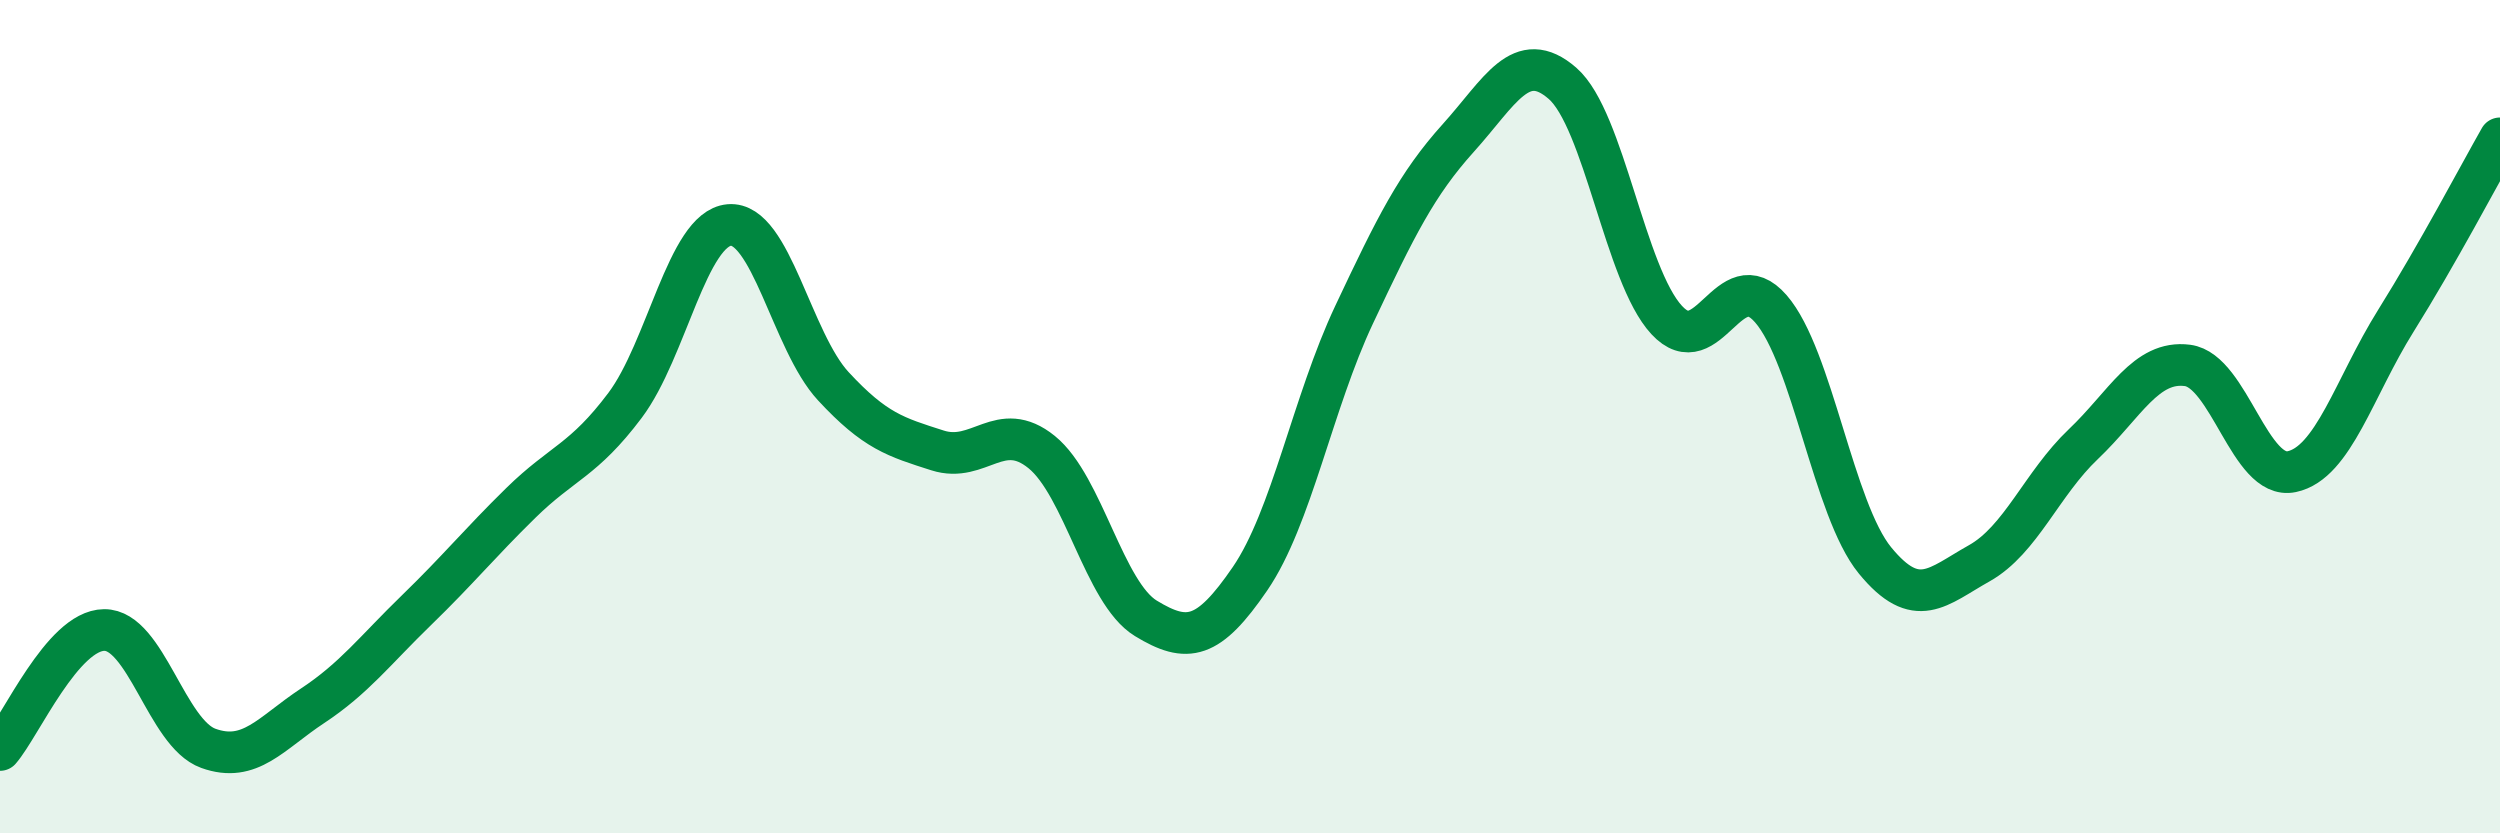
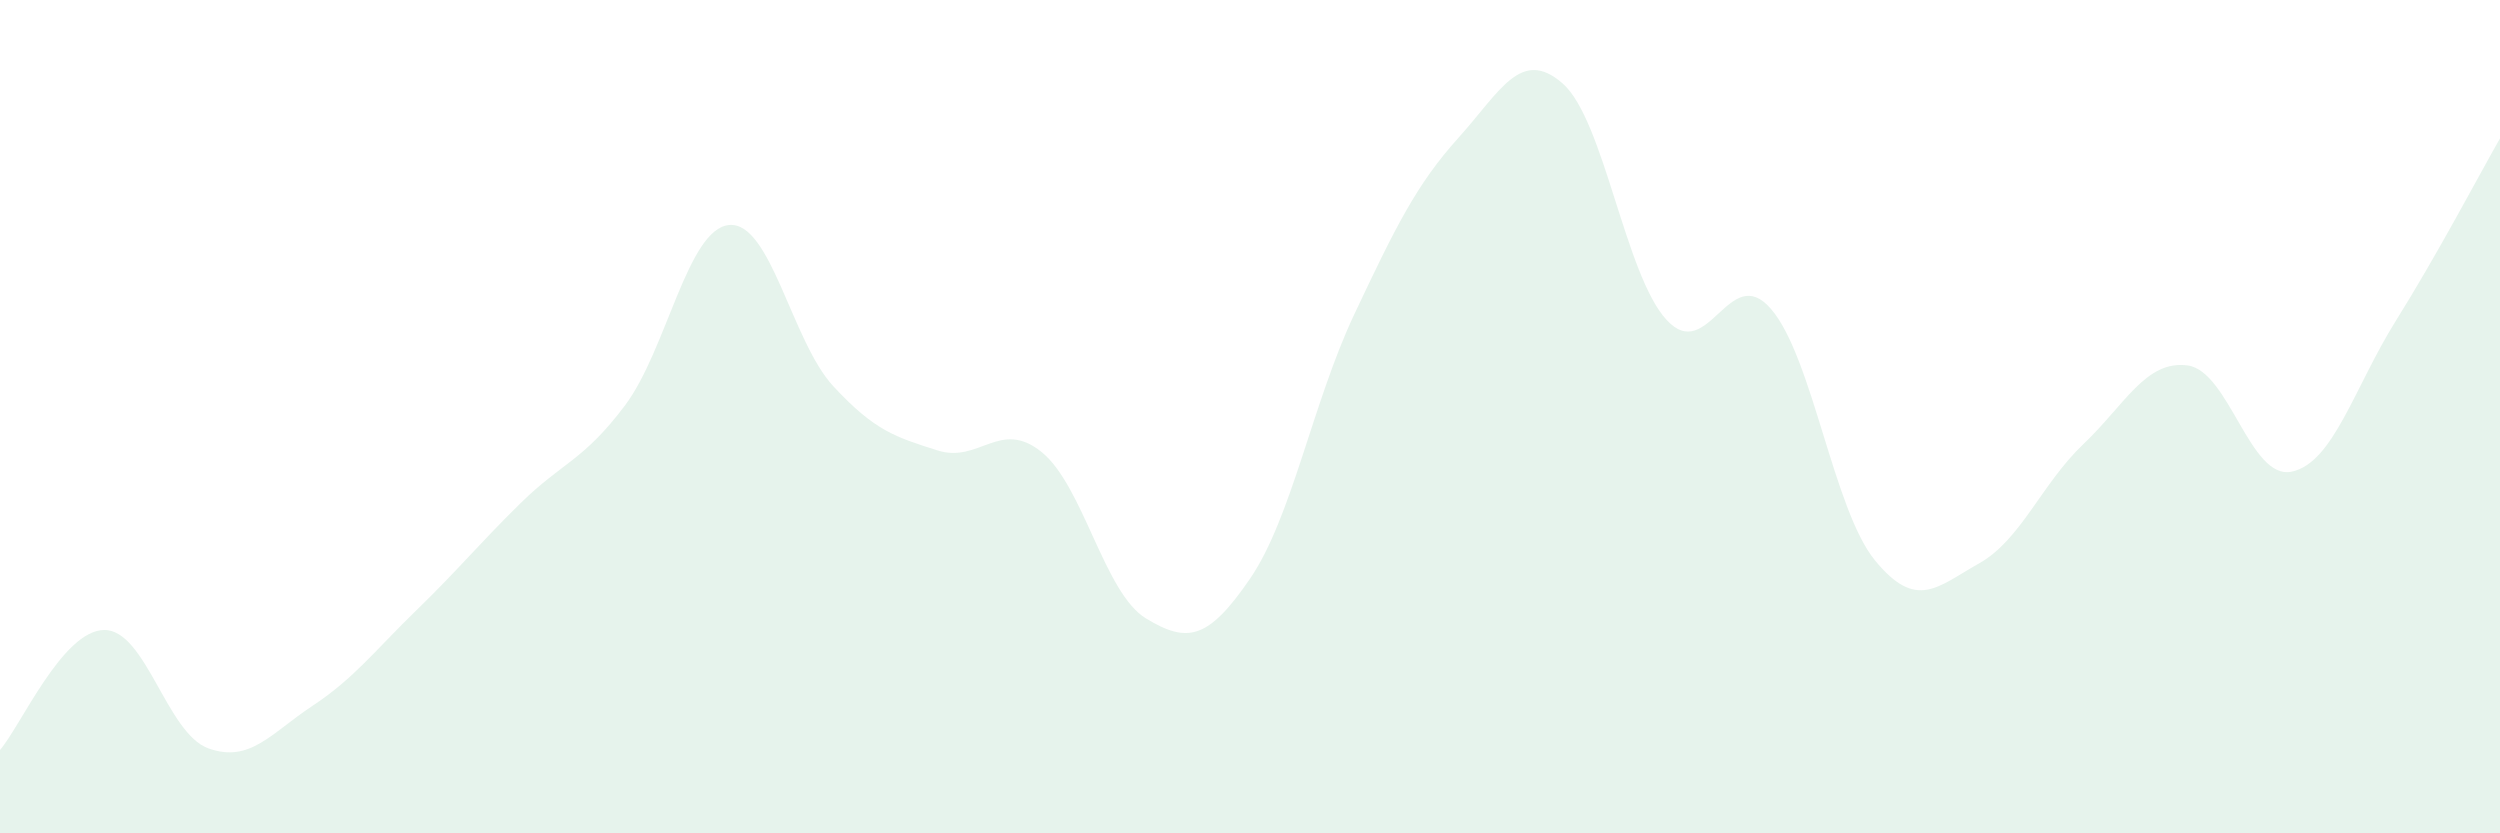
<svg xmlns="http://www.w3.org/2000/svg" width="60" height="20" viewBox="0 0 60 20">
  <path d="M 0,18 C 0.5,17.42 1.5,15.13 2.5,15.12 C 3.5,15.11 4,17.6 5,17.96 C 6,18.32 6.5,17.6 7.5,16.94 C 8.5,16.28 9,15.61 10,14.64 C 11,13.67 11.5,13.05 12.5,12.07 C 13.5,11.09 14,11.06 15,9.73 C 16,8.4 16.5,5.49 17.5,5.4 C 18.5,5.31 19,8.19 20,9.27 C 21,10.35 21.5,10.49 22.5,10.81 C 23.5,11.13 24,10.04 25,10.85 C 26,11.66 26.5,14.23 27.5,14.84 C 28.5,15.45 29,15.35 30,13.89 C 31,12.43 31.5,9.67 32.5,7.55 C 33.5,5.43 34,4.42 35,3.31 C 36,2.2 36.5,1.13 37.5,2 C 38.5,2.87 39,6.6 40,7.68 C 41,8.76 41.5,6.26 42.5,7.41 C 43.5,8.56 44,12.23 45,13.45 C 46,14.67 46.5,14.08 47.5,13.52 C 48.5,12.96 49,11.61 50,10.66 C 51,9.71 51.5,8.64 52.5,8.77 C 53.5,8.9 54,11.53 55,11.32 C 56,11.11 56.5,9.3 57.5,7.7 C 58.5,6.1 59.5,4.2 60,3.32L60 20L0 20Z" fill="#008740" opacity="0.1" stroke-linecap="round" stroke-linejoin="round" />
-   <path d="M 0,18 C 0.5,17.42 1.5,15.13 2.5,15.12 C 3.5,15.11 4,17.6 5,17.96 C 6,18.32 6.5,17.6 7.5,16.94 C 8.5,16.28 9,15.61 10,14.64 C 11,13.67 11.5,13.05 12.5,12.07 C 13.5,11.09 14,11.06 15,9.73 C 16,8.4 16.5,5.49 17.5,5.4 C 18.5,5.31 19,8.19 20,9.27 C 21,10.35 21.5,10.49 22.5,10.81 C 23.5,11.13 24,10.04 25,10.85 C 26,11.66 26.5,14.23 27.5,14.84 C 28.5,15.45 29,15.35 30,13.89 C 31,12.43 31.5,9.67 32.5,7.55 C 33.5,5.43 34,4.42 35,3.31 C 36,2.2 36.5,1.13 37.5,2 C 38.5,2.87 39,6.6 40,7.68 C 41,8.76 41.5,6.26 42.5,7.41 C 43.5,8.56 44,12.23 45,13.45 C 46,14.67 46.5,14.08 47.5,13.52 C 48.5,12.96 49,11.61 50,10.66 C 51,9.71 51.5,8.64 52.5,8.77 C 53.5,8.9 54,11.53 55,11.32 C 56,11.11 56.5,9.3 57.5,7.7 C 58.5,6.1 59.5,4.2 60,3.32" stroke="#008740" stroke-width="1" fill="none" stroke-linecap="round" stroke-linejoin="round" />
</svg>